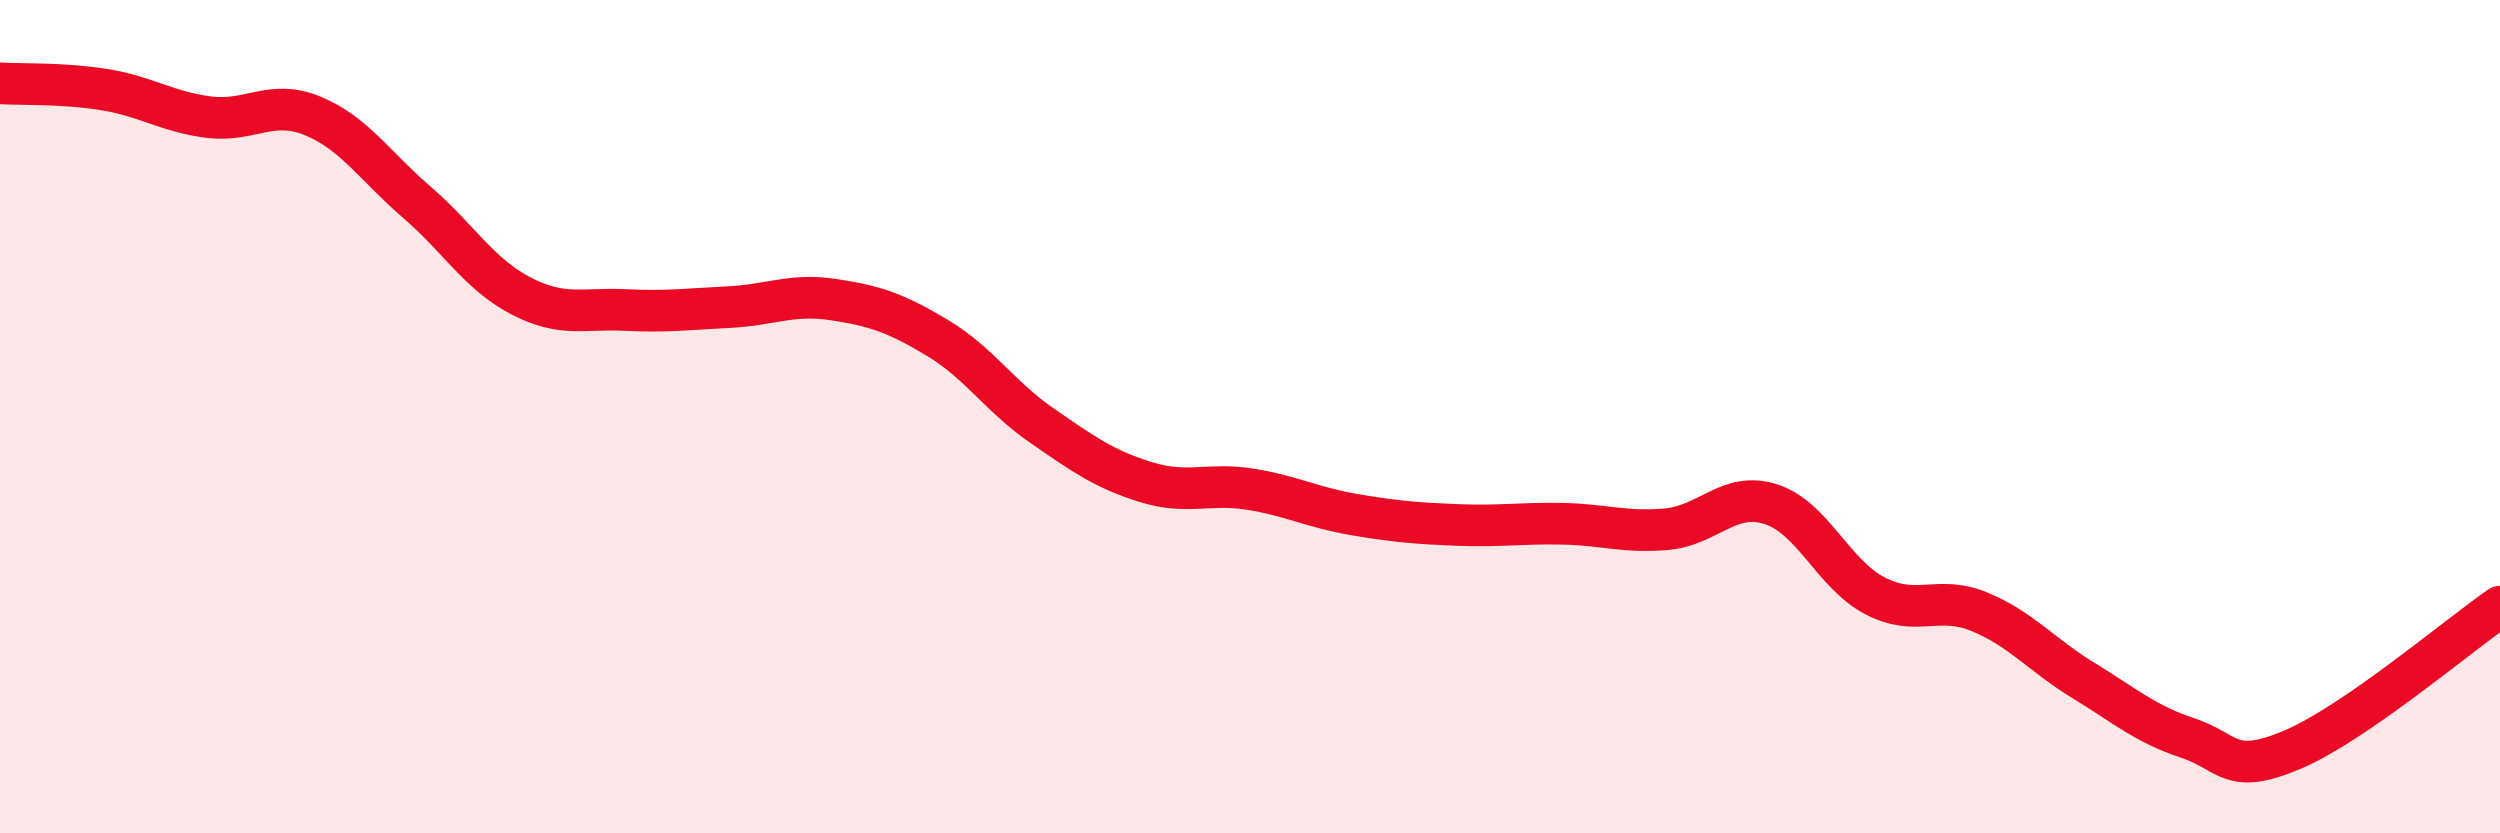
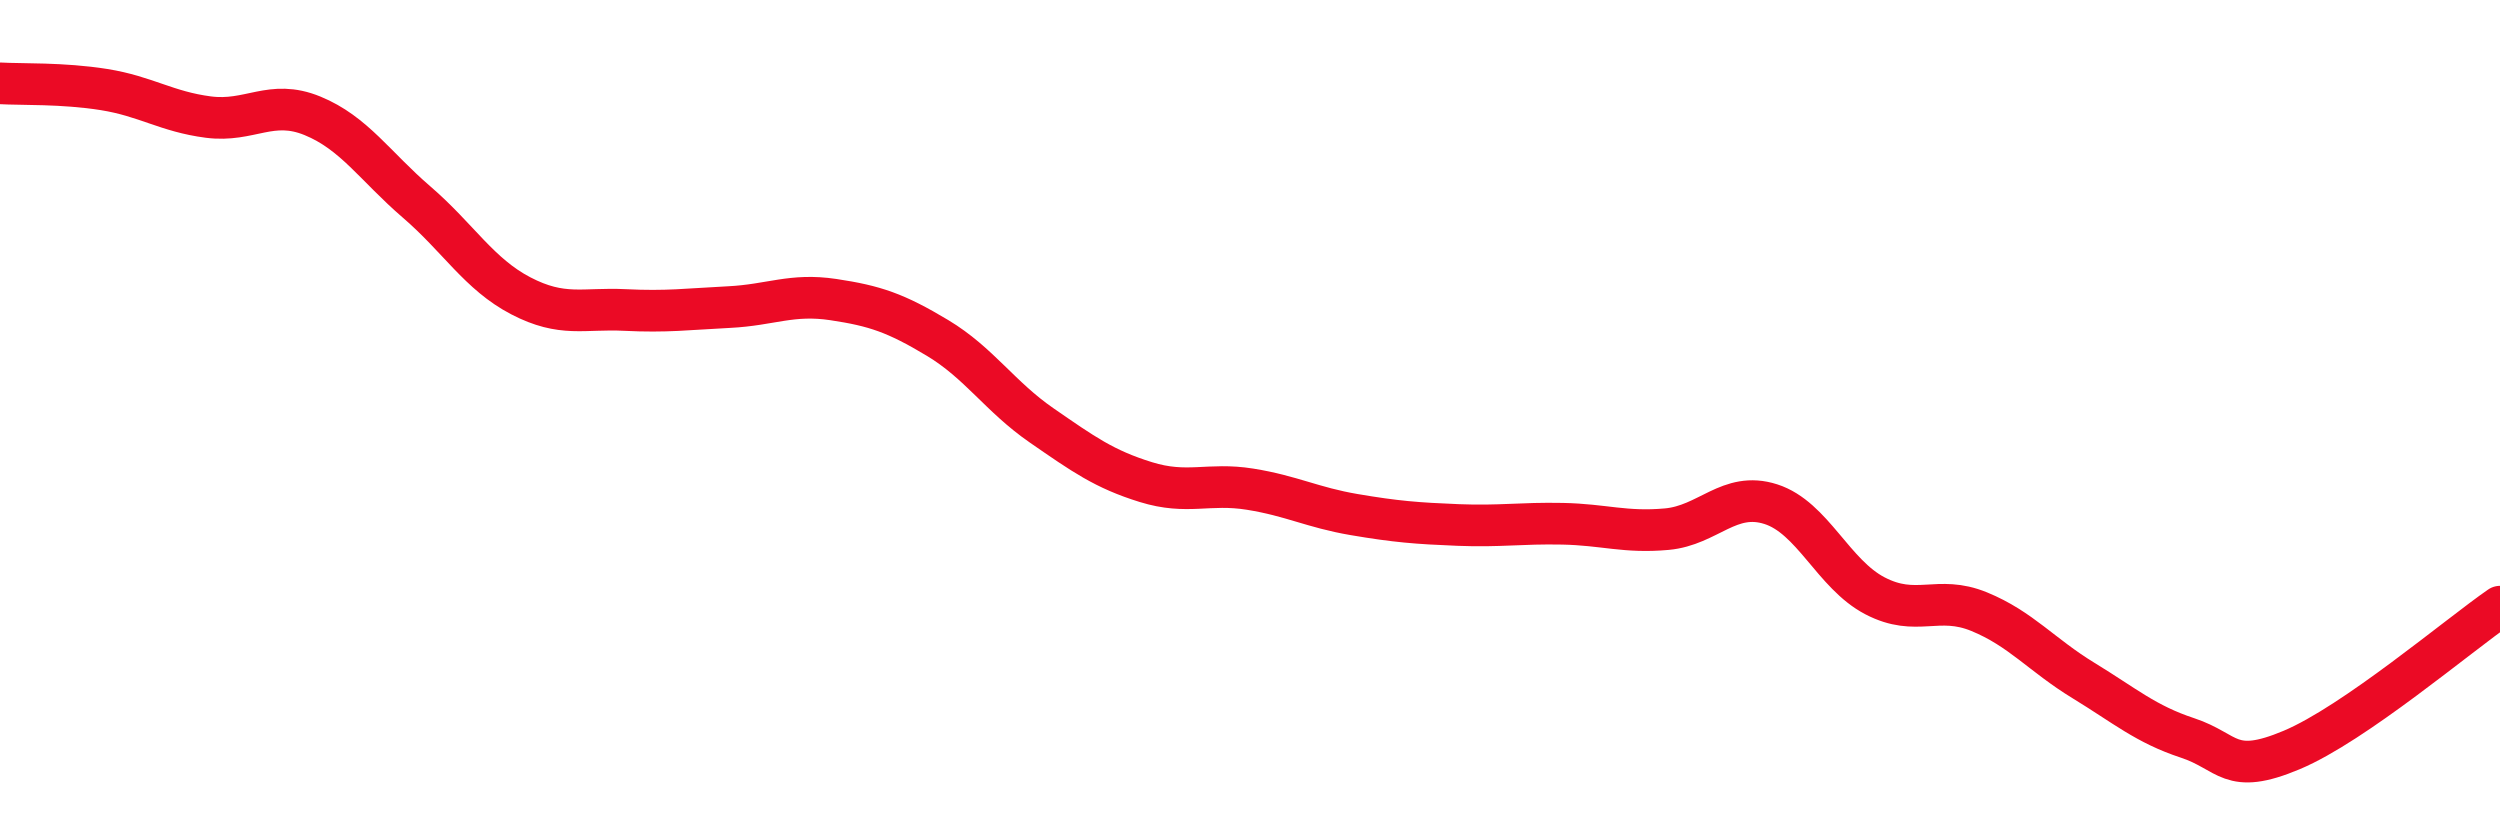
<svg xmlns="http://www.w3.org/2000/svg" width="60" height="20" viewBox="0 0 60 20">
-   <path d="M 0,2 C 0.5,2.03 1.5,1.99 2.5,2.15 C 3.5,2.31 4,2.68 5,2.81 C 6,2.94 6.5,2.37 7.5,2.78 C 8.5,3.19 9,3.99 10,4.85 C 11,5.71 11.5,6.58 12.5,7.1 C 13.5,7.62 14,7.39 15,7.44 C 16,7.49 16.5,7.42 17.5,7.37 C 18.5,7.32 19,7.04 20,7.19 C 21,7.34 21.5,7.51 22.5,8.11 C 23.5,8.71 24,9.52 25,10.21 C 26,10.9 26.5,11.26 27.5,11.57 C 28.5,11.88 29,11.58 30,11.74 C 31,11.9 31.5,12.18 32.5,12.35 C 33.5,12.52 34,12.56 35,12.6 C 36,12.64 36.5,12.55 37.5,12.57 C 38.5,12.59 39,12.79 40,12.7 C 41,12.61 41.5,11.78 42.5,12.1 C 43.5,12.42 44,13.78 45,14.3 C 46,14.82 46.5,14.27 47.5,14.68 C 48.5,15.09 49,15.72 50,16.33 C 51,16.94 51.5,17.38 52.5,17.71 C 53.5,18.04 53.5,18.63 55,18 C 56.5,17.37 59,15.25 60,14.56L60 20L0 20Z" fill="#EB0A25" opacity="0.1" stroke-linecap="round" stroke-linejoin="round" />
  <path d="M 0,2 C 0.5,2.03 1.5,1.99 2.5,2.15 C 3.5,2.31 4,2.68 5,2.81 C 6,2.94 6.5,2.37 7.5,2.78 C 8.5,3.19 9,3.99 10,4.85 C 11,5.71 11.5,6.58 12.5,7.1 C 13.5,7.62 14,7.39 15,7.44 C 16,7.49 16.5,7.42 17.5,7.37 C 18.5,7.32 19,7.04 20,7.19 C 21,7.34 21.5,7.51 22.5,8.11 C 23.5,8.71 24,9.52 25,10.21 C 26,10.9 26.5,11.26 27.5,11.57 C 28.5,11.88 29,11.58 30,11.74 C 31,11.9 31.5,12.18 32.5,12.35 C 33.5,12.52 34,12.56 35,12.6 C 36,12.64 36.5,12.55 37.5,12.57 C 38.5,12.59 39,12.79 40,12.7 C 41,12.61 41.5,11.78 42.5,12.1 C 43.5,12.42 44,13.78 45,14.3 C 46,14.82 46.5,14.27 47.5,14.68 C 48.5,15.09 49,15.72 50,16.33 C 51,16.94 51.5,17.38 52.5,17.71 C 53.5,18.04 53.5,18.63 55,18 C 56.5,17.37 59,15.25 60,14.56" stroke="#EB0A25" stroke-width="1" fill="none" stroke-linecap="round" stroke-linejoin="round" />
</svg>